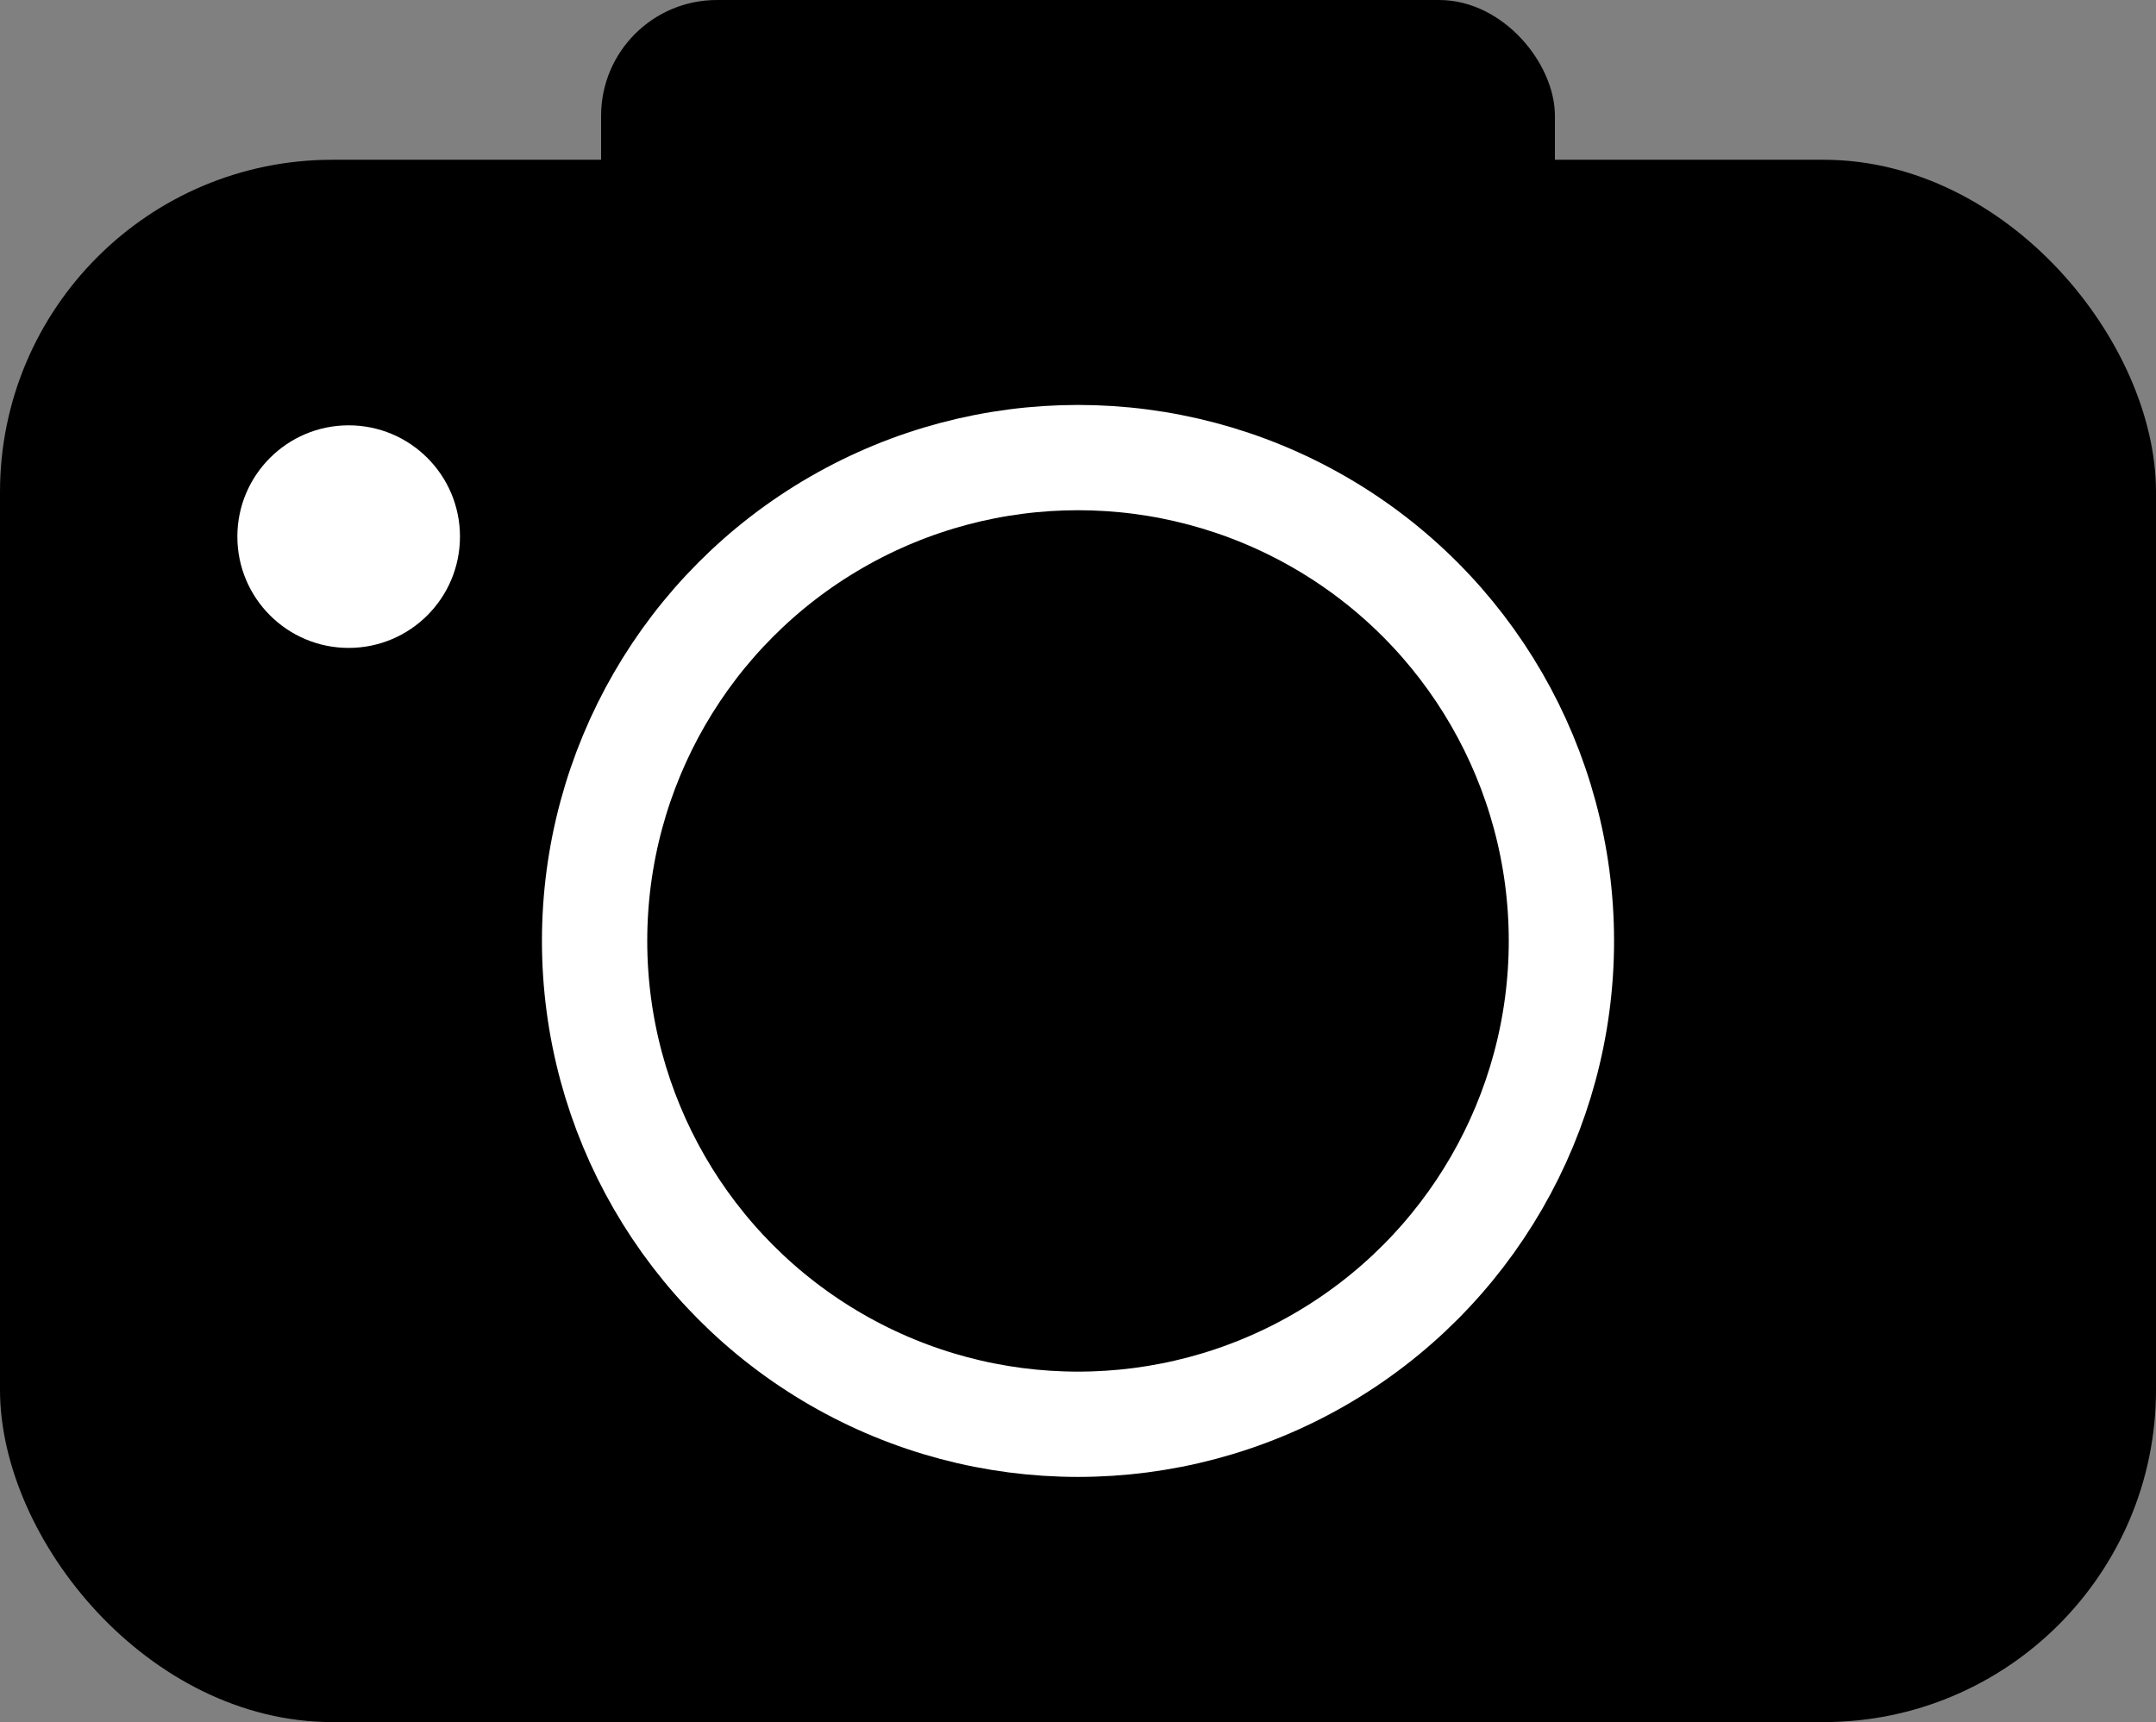
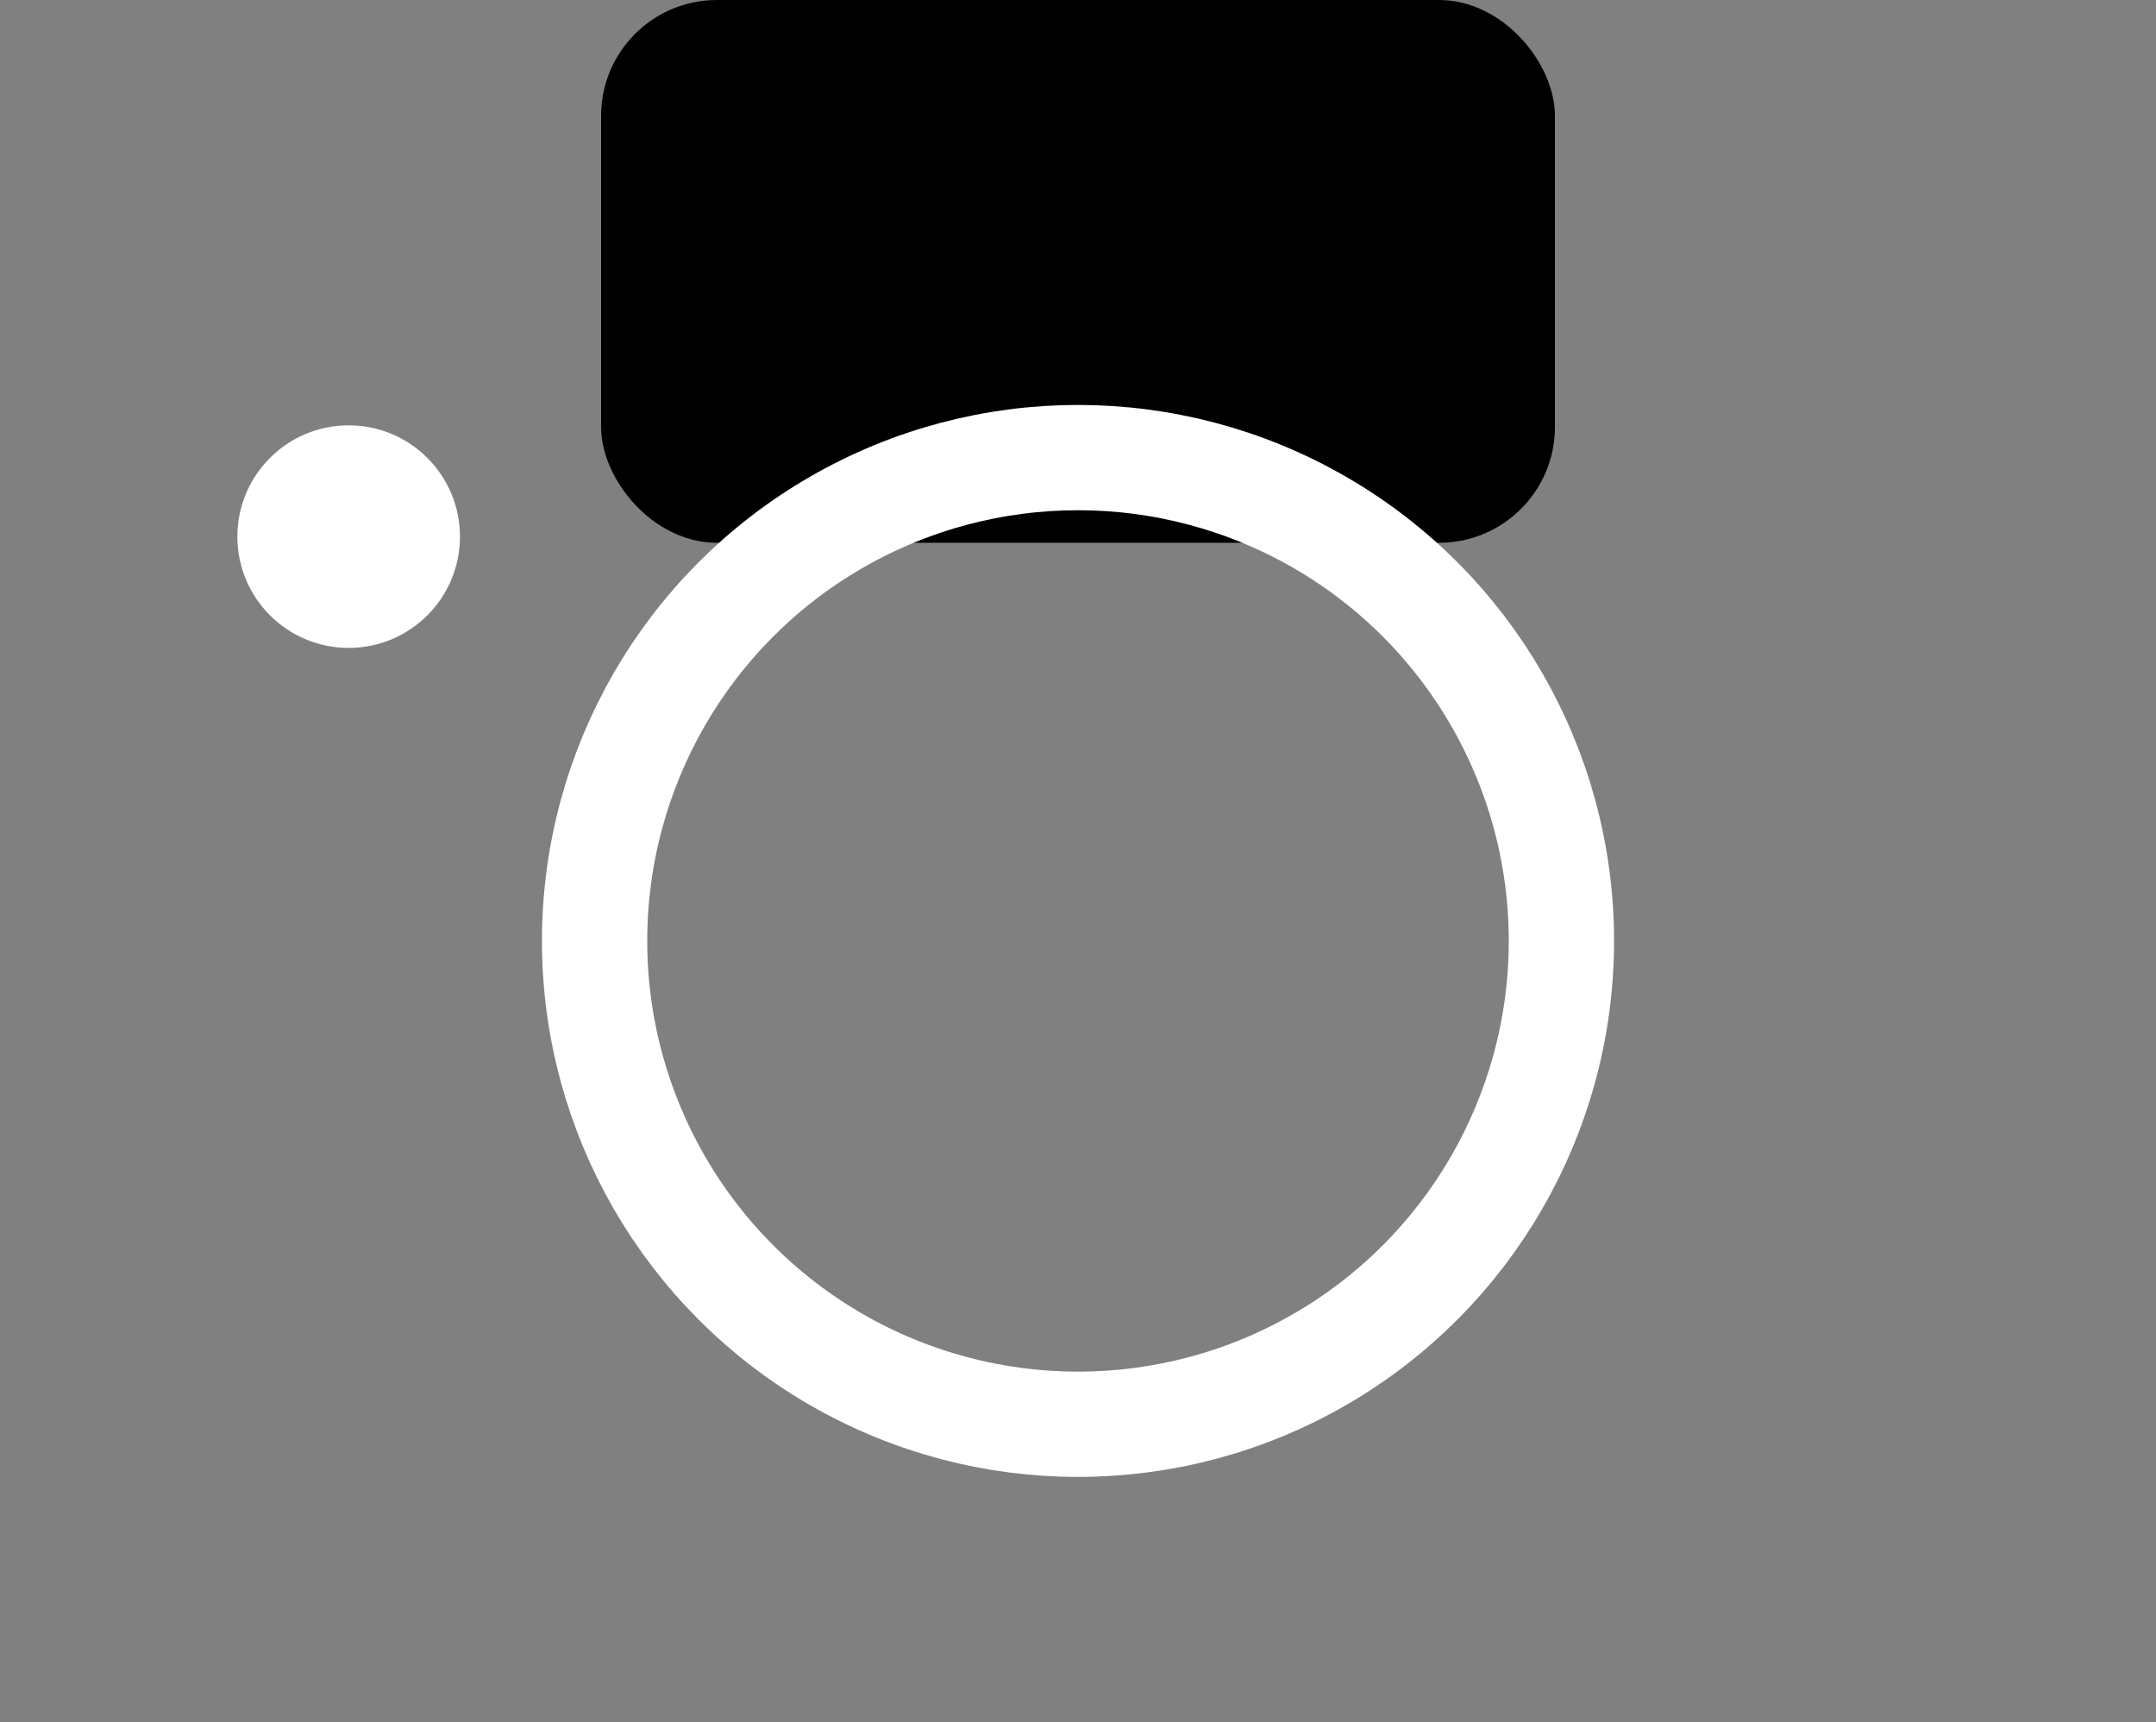
<svg xmlns="http://www.w3.org/2000/svg" xmlns:ns1="http://www.inkscape.org/namespaces/inkscape" xmlns:ns2="http://sodipodi.sourceforge.net/DTD/sodipodi-0.dtd" width="61.429mm" height="49.072mm" viewBox="0 0 217.661 173.876" id="svg2" version="1.1" ns1:version="0.91 r13725" ns2:docname="joede-cam-icon.svg">
  <rect x="0" y="0" width="217.661" height="173.876" fill="#808080" stroke="none" />
  <title id="title4195">Simple Camera Icon</title>
  <defs id="defs4" />
  <ns2:namedview id="base" pagecolor="#ffffff" bordercolor="#666666" borderopacity="1.0" ns1:pageopacity="0.0" ns1:pageshadow="2" ns1:zoom="0.65091657" ns1:cx="339.53851" ns1:cy="-150.03531" ns1:document-units="mm" ns1:current-layer="layer1" showgrid="false" fit-margin-top="0" fit-margin-left="0" fit-margin-right="0" fit-margin-bottom="0" ns1:window-width="1368" ns1:window-height="927" ns1:window-x="768" ns1:window-y="400" ns1:window-maximized="0" />
  <g ns1:label="Ebene 1" ns1:groupmode="layer" id="layer1" transform="translate(-30.972,-202.269)">
    <g id="g4157">
      <rect ry="11.185" y="202.775" x="92.162" height="53.793" width="95.283" id="rect4136-5" style="fill:#000000;fill-opacity:1;stroke:#000000;stroke-width:1.011;stroke-miterlimit:4;stroke-dasharray:none" />
-       <rect ry="32.262" y="219.69" x="32.262" height="155.166" width="215.081" id="rect4136" style="fill:#000000;fill-opacity:1;stroke:#000000;stroke-width:2.58;stroke-miterlimit:4;stroke-dasharray:none" />
      <circle r="48.803" cy="297.273" cx="139.803" id="path4138" style="fill:none;fill-opacity:1;stroke:#ffffff;stroke-width:10.63;stroke-miterlimit:4;stroke-dasharray:none" />
      <circle r="11.237" cy="256.45" cx="66.172" id="path4140" style="fill:#ffffff;fill-opacity:1;stroke:#ffffff;stroke-width:0;stroke-miterlimit:4;stroke-dasharray:none" />
    </g>
  </g>
</svg>